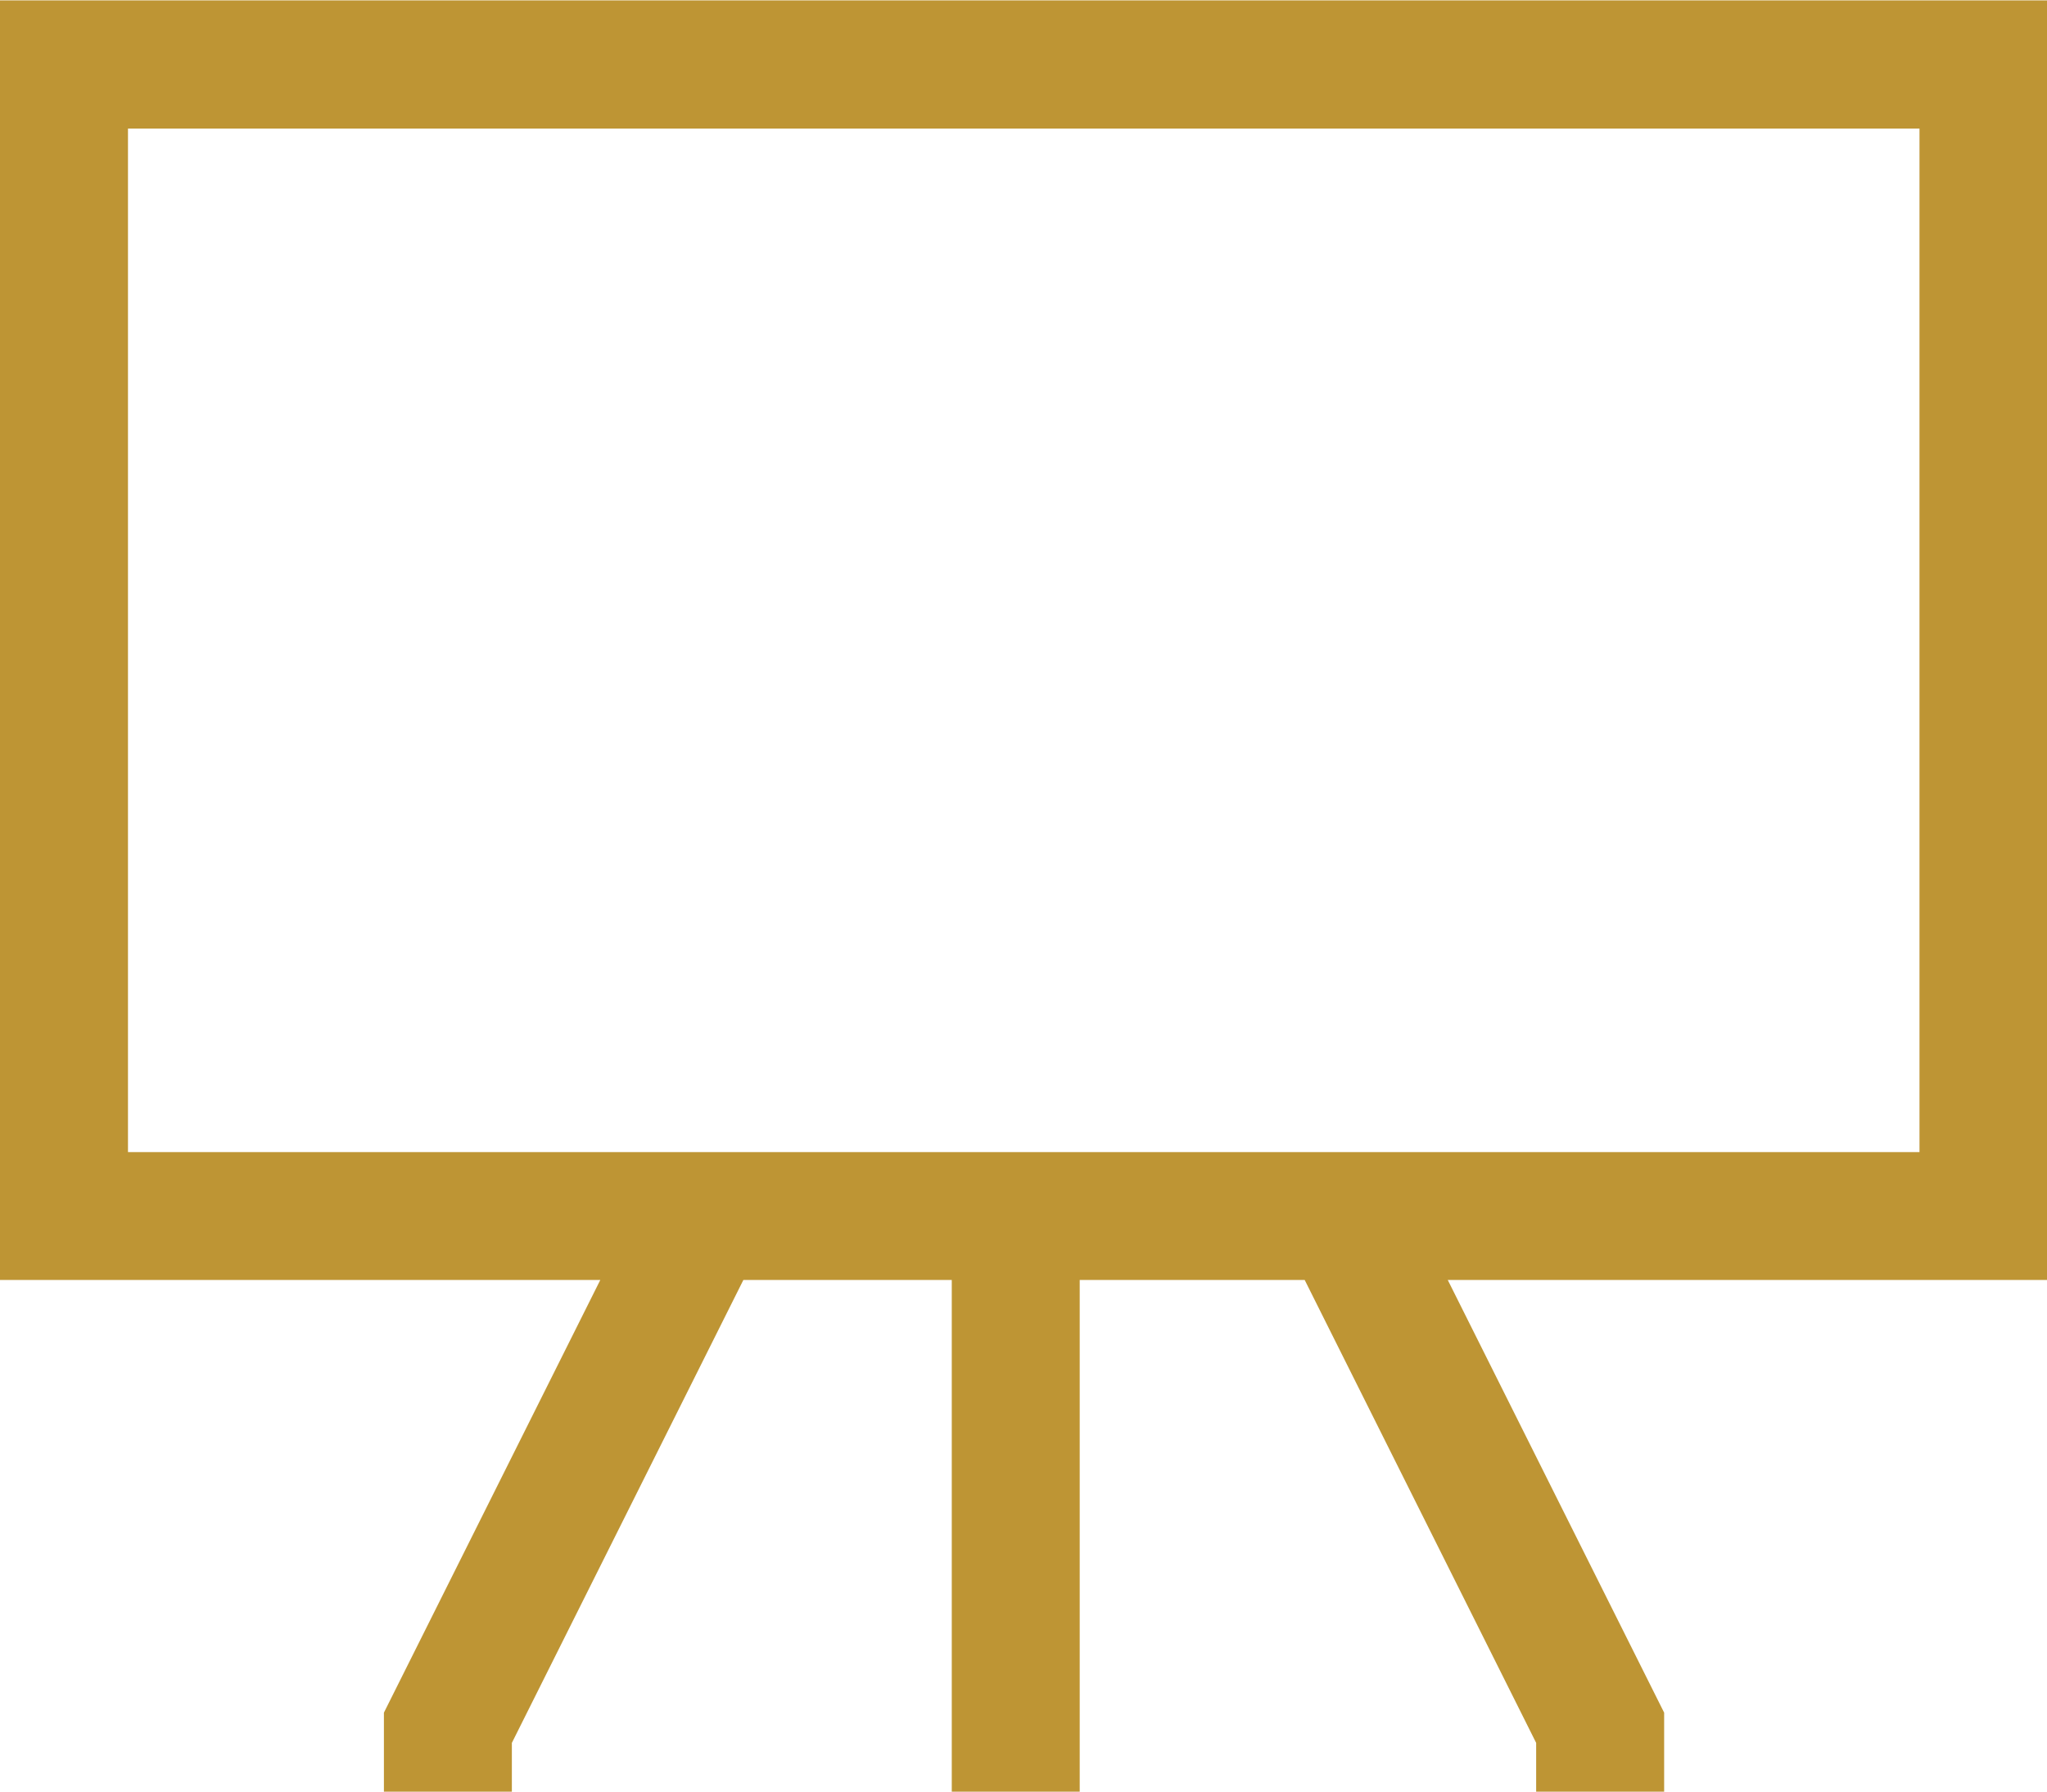
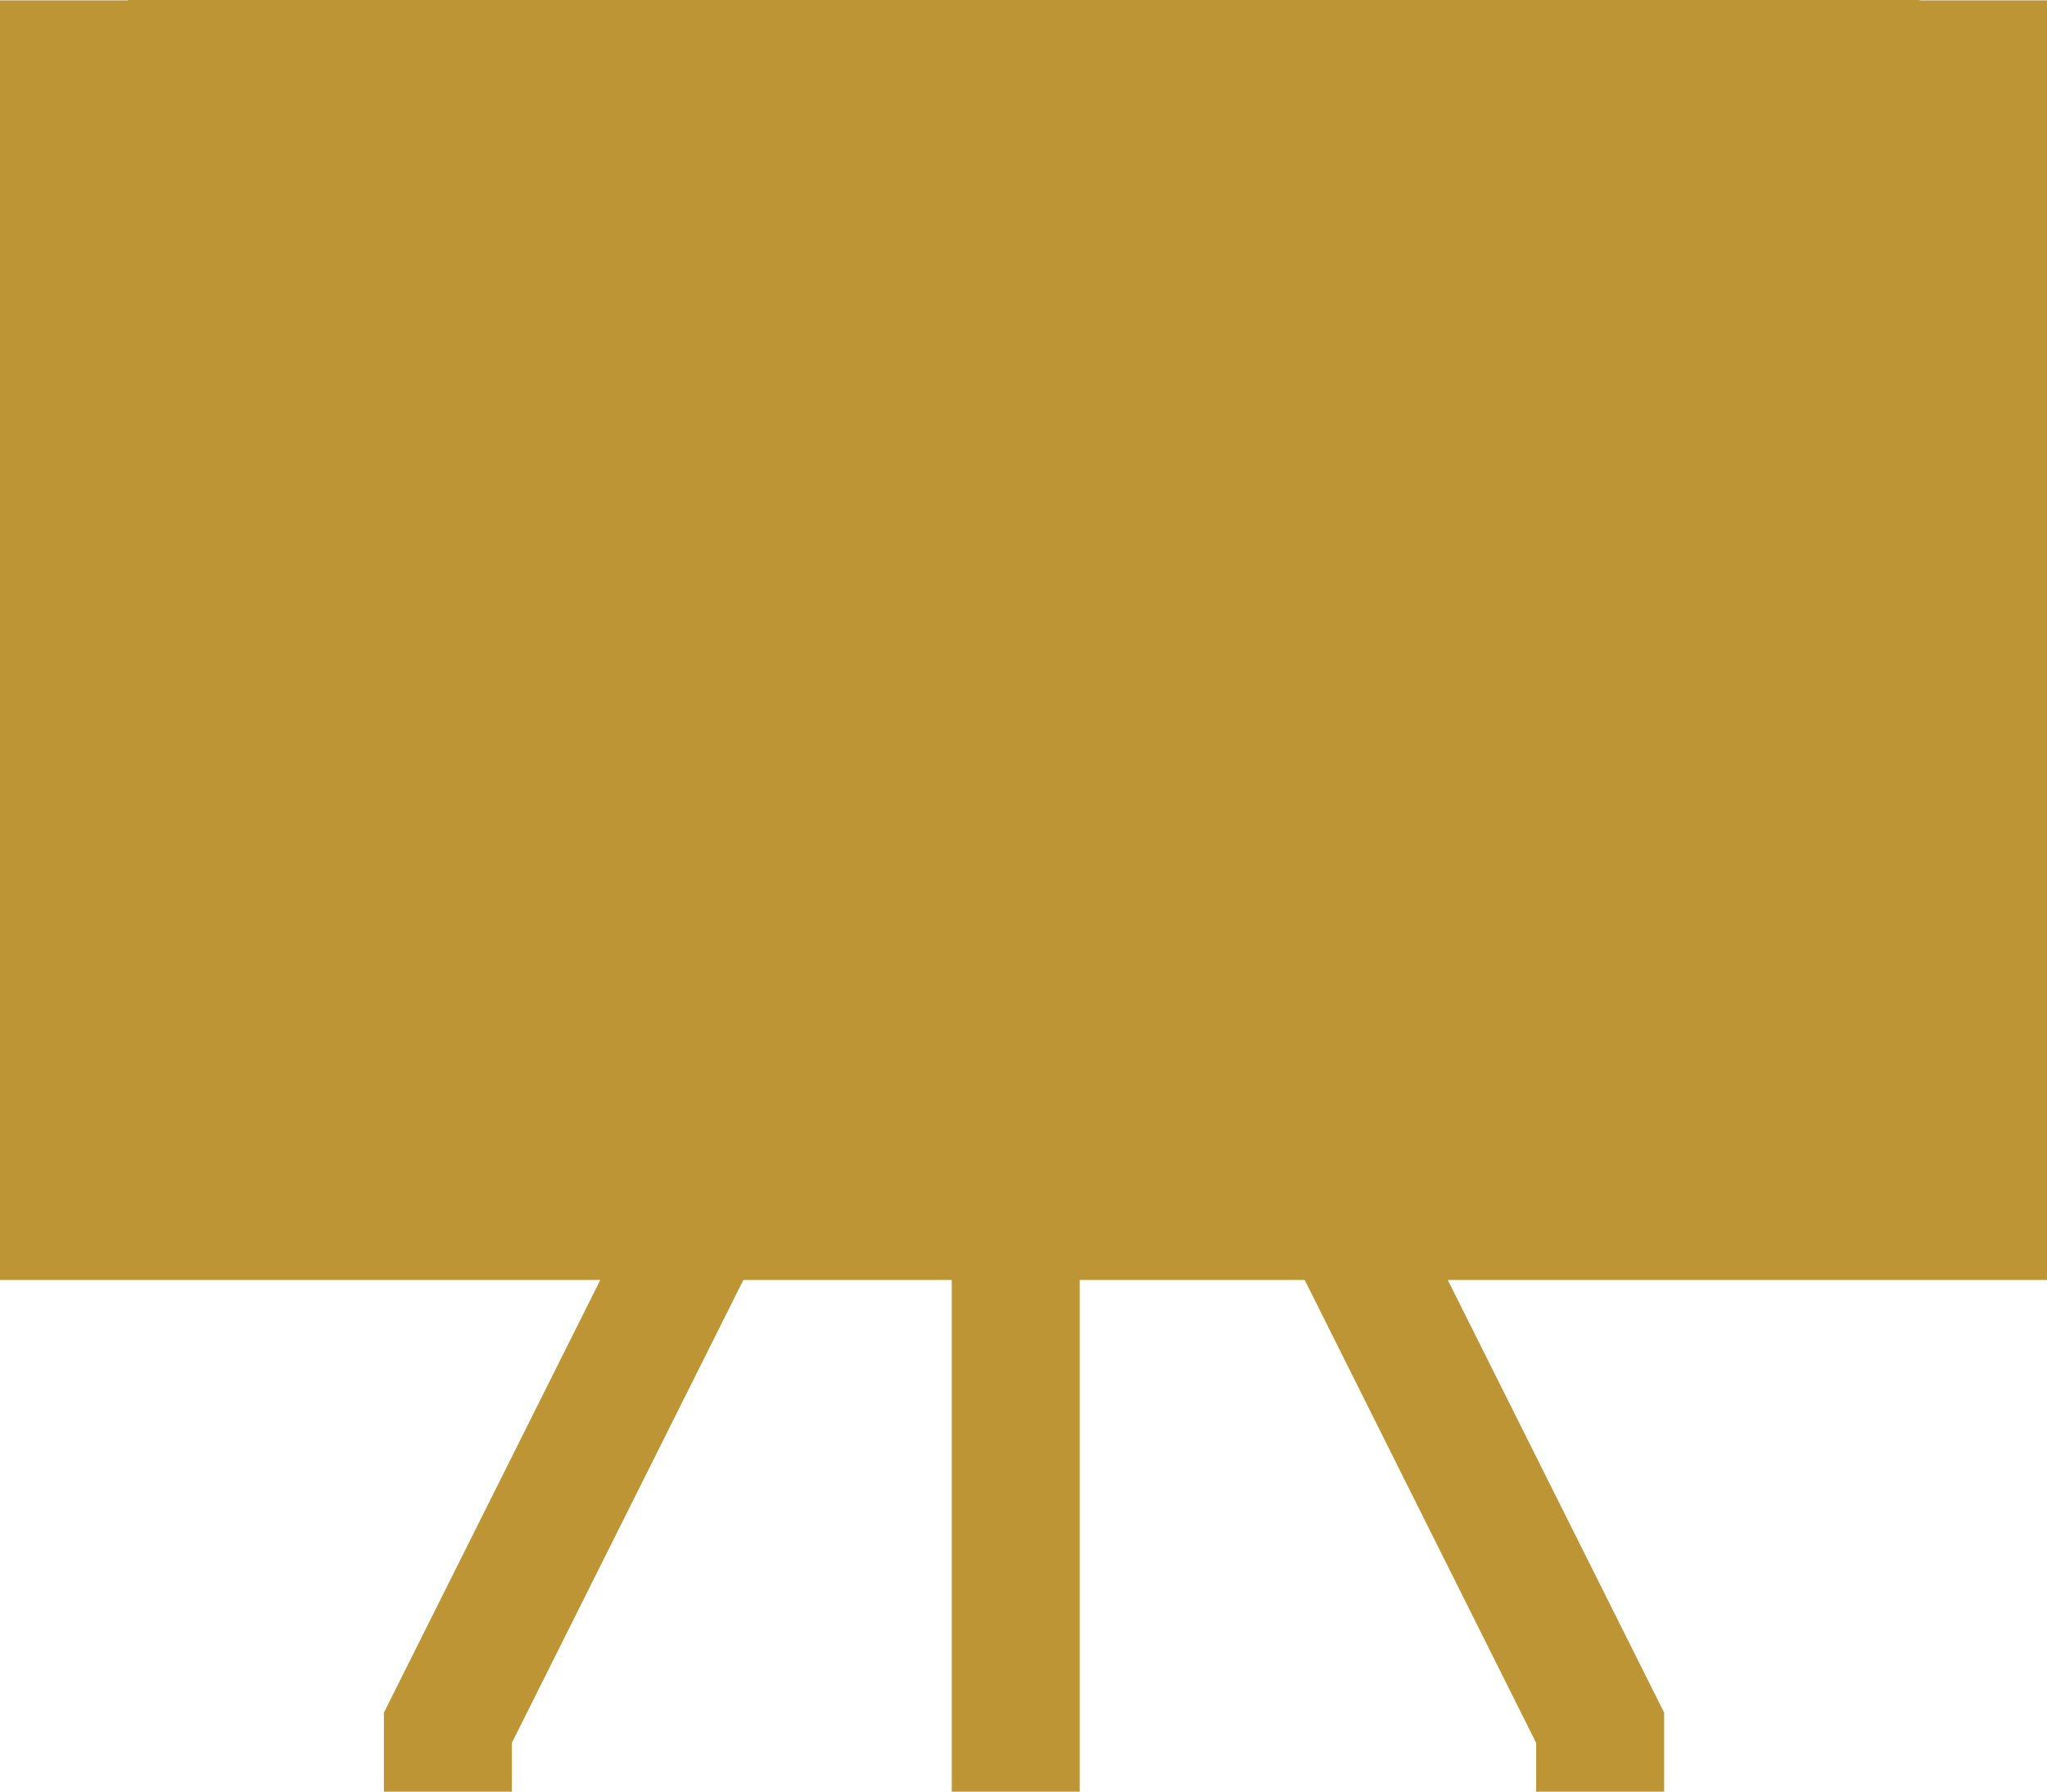
<svg xmlns="http://www.w3.org/2000/svg" width="56.188" height="49.19" viewBox="0 0 56.188 49.19">
  <defs>
    <style>
      .cls-1 {
        fill: #be9534;
        fill-rule: evenodd;
      }
    </style>
  </defs>
-   <path class="cls-1" d="M506.2,1236.82H450v35.13h16.478l-5.94,11.88V1286h3.512v-1.34l6.355-12.71h5.72V1286h3.512v-14.05h6.175l6.354,12.71V1286h3.513v-2.17l-5.94-11.88H506.2v-35.13Zm-3.513,31.62H453.513v-28.1h49.175v28.1Z" transform="translate(-450 -1236.81)" />
+   <path class="cls-1" d="M506.2,1236.82H450v35.13h16.478l-5.94,11.88V1286h3.512v-1.34l6.355-12.71h5.72V1286h3.512v-14.05h6.175l6.354,12.71V1286h3.513v-2.17l-5.94-11.88H506.2v-35.13ZH453.513v-28.1h49.175v28.1Z" transform="translate(-450 -1236.81)" />
</svg>